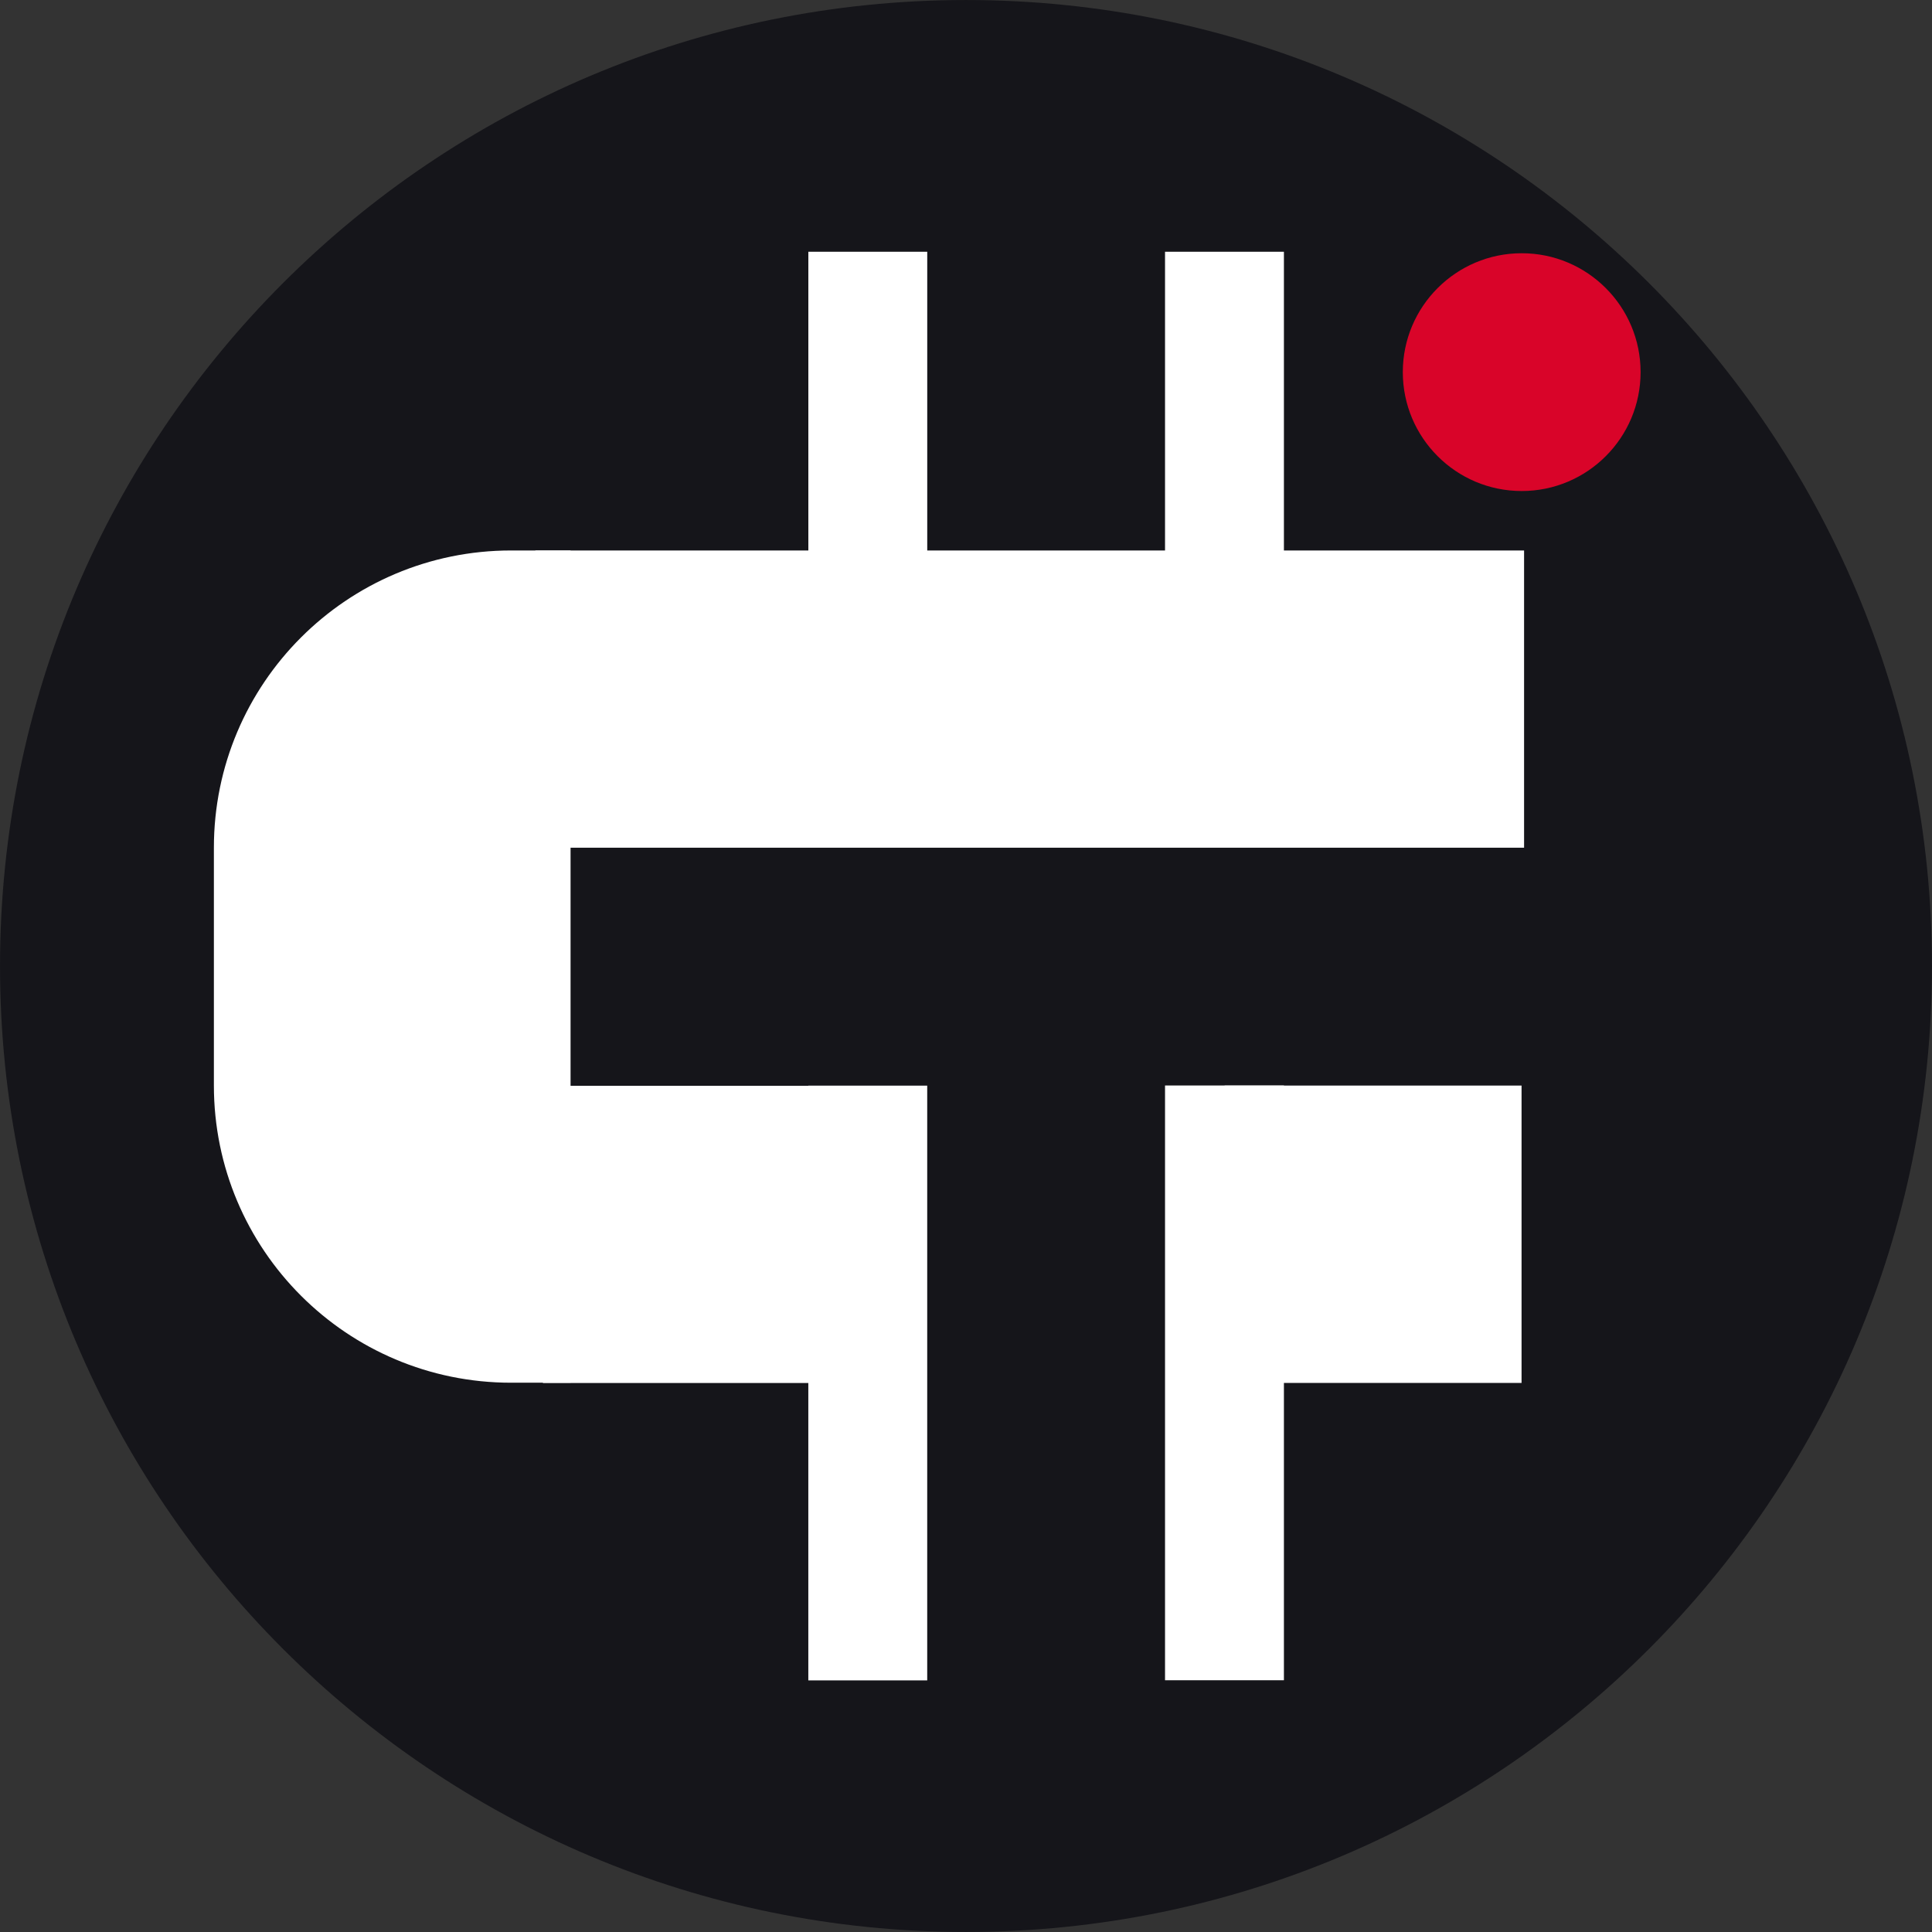
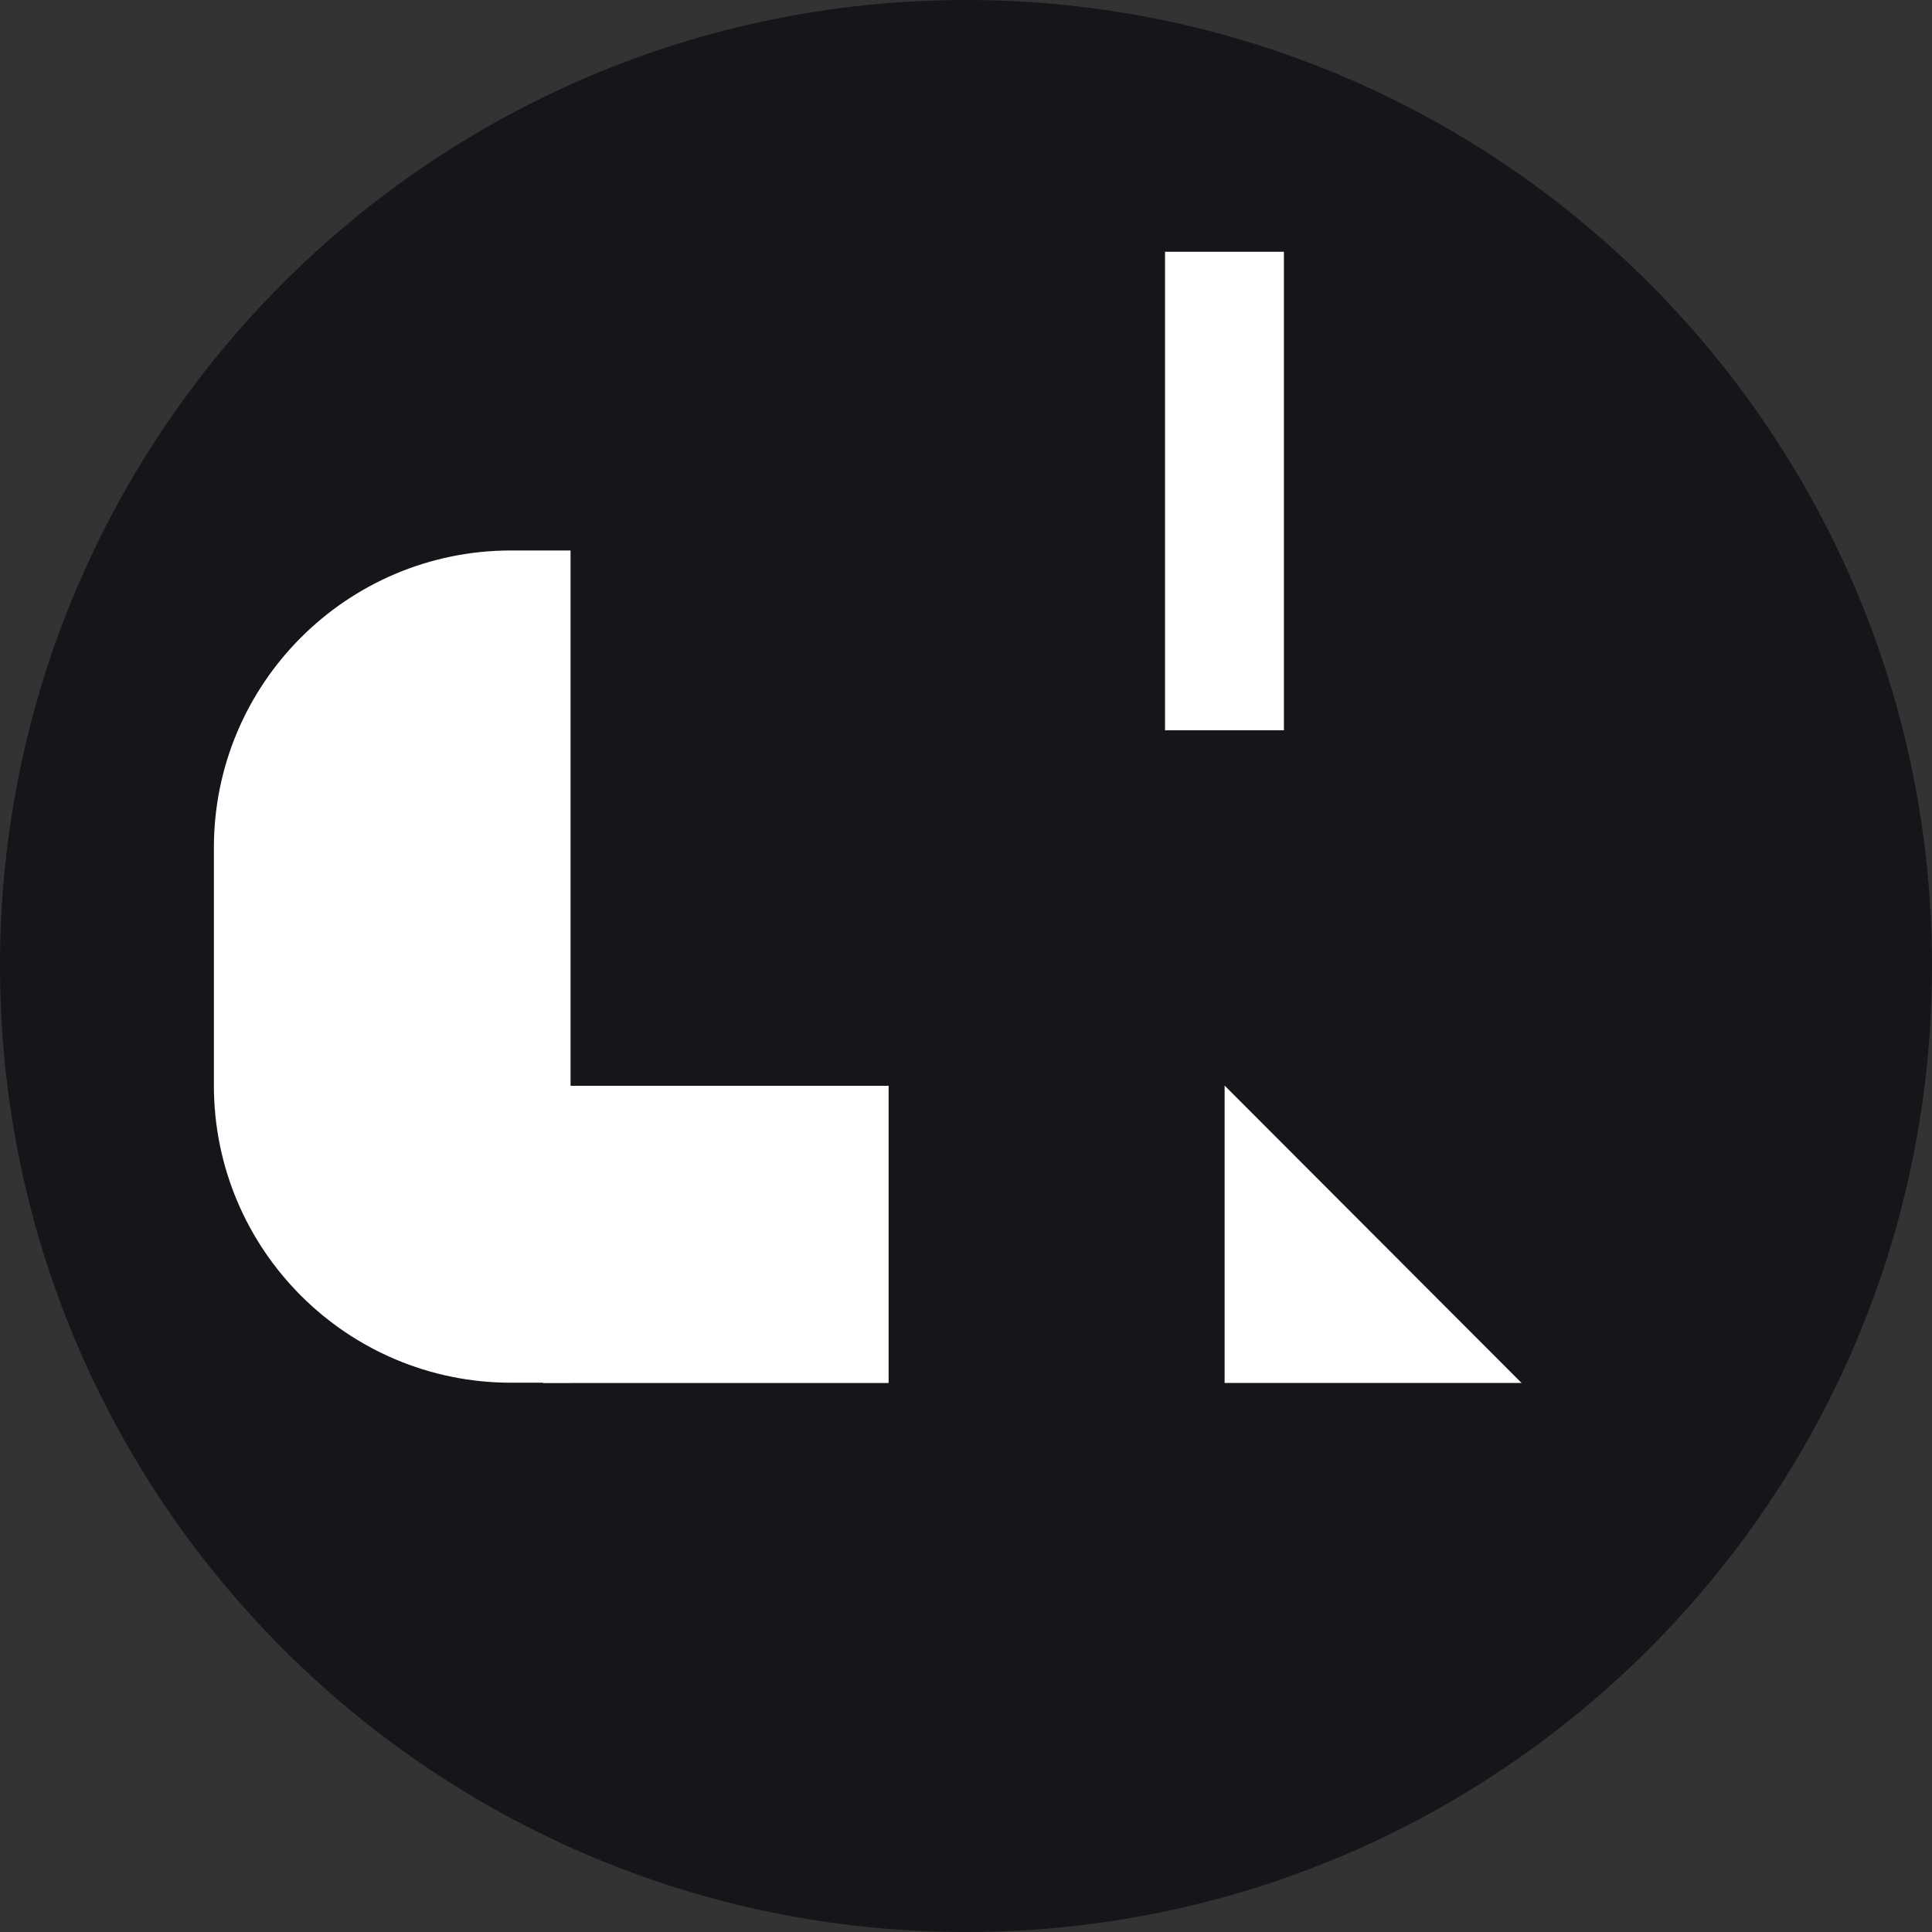
<svg xmlns="http://www.w3.org/2000/svg" version="1.1" width="130" height="130" viewBox="0 0 130 130" xml:space="preserve">
  <rect x="0" y="0" width="130" height="130" fill="#333333" stroke="none" />
  <desc>Created with Fabric.js 5.3.0</desc>
  <defs>
</defs>
  <g transform="matrix(4.459 0 0 4.459 65 65)" id="EqUm_sU1DE01l9gSLDAmW">
    <path style="stroke: rgb(103,80,230); stroke-width: 0; stroke-dasharray: none; stroke-linecap: butt; stroke-dashoffset: 0; stroke-linejoin: miter; stroke-miterlimit: 4; fill: rgb(21,21,26); fill-rule: nonzero; opacity: 1;" vector-effect="non-scaling-stroke" transform=" translate(0, 0)" d="M 0 -14.577 C 8.047 -14.577 14.577 -8.047 14.577 0 C 14.577 8.047 8.047 14.577 0 14.577 C -8.047 14.577 -14.577 8.047 -14.577 0 C -14.577 -8.047 -8.047 -14.577 0 -14.577 z" stroke-linecap="round" />
  </g>
  <g transform="matrix(1 0 0 0.7 82.392 33.04)" id="1DAocFry_u1Cnn3Vc7z3R">
    <path style="stroke: rgb(62,213,164); stroke-width: 0; stroke-dasharray: none; stroke-linecap: butt; stroke-dashoffset: 0; stroke-linejoin: miter; stroke-miterlimit: 4; fill: rgb(255,255,255); fill-rule: nonzero; opacity: 1;" vector-effect="non-scaling-stroke" transform=" translate(0, 0)" d="M -4 -23 L 4 -23 L 4 23 L -4 23 z" stroke-linecap="round" />
  </g>
  <g transform="matrix(1.2 0 0 1 26.392 65.04)" id="7Fa26aRq01id5FG9e9Hai">
    <path style="stroke: rgb(47,247,145); stroke-width: 0; stroke-dasharray: none; stroke-linecap: butt; stroke-dashoffset: 0; stroke-linejoin: miter; stroke-miterlimit: 4; fill: rgb(255,255,255); fill-rule: nonzero; opacity: 1;" vector-effect="non-scaling-stroke" transform=" translate(0, -0)" d="M -10 -8 C -10 -19.046 -2.538 -28 6.667 -28 L 10 -28 L 10 28 L 6.667 28 L 6.667 28 C -2.538 28 -10 19.046 -10 8 z" stroke-linecap="round" />
  </g>
  <g transform="matrix(1 0 0 0.87 82.392 93.05)" id="-OQkHJTIdnKKMifjEO8z-">
-     <path style="stroke: rgb(62,213,164); stroke-width: 0; stroke-dasharray: none; stroke-linecap: butt; stroke-dashoffset: 0; stroke-linejoin: miter; stroke-miterlimit: 4; fill: rgb(255,255,255); fill-rule: nonzero; opacity: 1;" vector-effect="non-scaling-stroke" transform=" translate(0, 0)" d="M -4 -23 L 4 -23 L 4 23 L -4 23 z" stroke-linecap="round" />
-   </g>
+     </g>
  <g transform="matrix(0.999 0 0 0.963 92.392 83.05)" id="tJA2uXd1qbQP3qzAWMM0W">
-     <path style="stroke: rgb(199,233,102); stroke-width: 0; stroke-dasharray: none; stroke-linecap: butt; stroke-dashoffset: 0; stroke-linejoin: miter; stroke-miterlimit: 4; fill: rgb(255,255,255); fill-rule: nonzero; opacity: 1;" vector-effect="non-scaling-stroke" transform=" translate(-10, -10.389)" d="M 0 0 L 20 0 L 20 20.778 L 0 20.778 z" stroke-linecap="round" />
+     <path style="stroke: rgb(199,233,102); stroke-width: 0; stroke-dasharray: none; stroke-linecap: butt; stroke-dashoffset: 0; stroke-linejoin: miter; stroke-miterlimit: 4; fill: rgb(255,255,255); fill-rule: nonzero; opacity: 1;" vector-effect="non-scaling-stroke" transform=" translate(-10, -10.389)" d="M 0 0 L 20 20.778 L 0 20.778 z" stroke-linecap="round" />
  </g>
  <g transform="matrix(0.48 0 0 1 48.162 83.06)" id="TBgkujwWgaDBOzBl-HQas">
    <path style="stroke: rgb(199,233,102); stroke-width: 0; stroke-dasharray: none; stroke-linecap: butt; stroke-dashoffset: 0; stroke-linejoin: miter; stroke-miterlimit: 4; fill: rgb(255,255,255); fill-rule: nonzero; opacity: 1;" vector-effect="non-scaling-stroke" transform=" translate(-0, 0)" d="M -24.23 -9.8 C -24.23 -9.91 -24.042 -10 -23.81 -10 L 24.23 -10 L 24.23 10 L -24.23 10 z" stroke-linecap="round" />
  </g>
  <g transform="matrix(1 0 0 0.87 58.39 93.06)" id="M3mWS4Q5l2IKvleGyePdF">
-     <path style="stroke: rgb(62,213,164); stroke-width: 0; stroke-dasharray: none; stroke-linecap: butt; stroke-dashoffset: 0; stroke-linejoin: miter; stroke-miterlimit: 4; fill: rgb(255,255,255); fill-rule: nonzero; opacity: 1;" vector-effect="non-scaling-stroke" transform=" translate(0, 0)" d="M -4 -23 L 4 -23 L 4 23 L -4 23 z" stroke-linecap="round" />
-   </g>
+     </g>
  <g transform="matrix(1 0 0 0.7 58.392 33.04)" id="XEZmURXG0_EZT_yTkFvYC">
-     <path style="stroke: rgb(62,213,164); stroke-width: 0; stroke-dasharray: none; stroke-linecap: butt; stroke-dashoffset: 0; stroke-linejoin: miter; stroke-miterlimit: 4; fill: rgb(255,255,255); fill-rule: nonzero; opacity: 1;" vector-effect="non-scaling-stroke" transform=" translate(0, 0)" d="M -4 -23 L 4 -23 L 4 23 L -4 23 z" stroke-linecap="round" />
-   </g>
+     </g>
  <g transform="matrix(0.64 0 0 1 69.272 47.04)" id="GAZlcHFkWw0ht1zC8GUb0">
-     <path style="stroke: rgb(199,233,102); stroke-width: 0; stroke-dasharray: none; stroke-linecap: butt; stroke-dashoffset: 0; stroke-linejoin: miter; stroke-miterlimit: 4; fill: rgb(255,255,255); fill-rule: nonzero; opacity: 1;" vector-effect="non-scaling-stroke" transform=" translate(0, 0)" d="M -52 -9.917 C -52 -9.963 -51.941 -10 -51.869 -10 L 52 -10 L 52 10 L -52 10 z" stroke-linecap="round" />
-   </g>
+     </g>
  <g transform="matrix(1 0 0 1 102.392 25.04)" id="cOfxrV08sMvQAsNS-ERl3">
-     <path style="stroke: rgb(136,112,110); stroke-width: 0; stroke-dasharray: none; stroke-linecap: butt; stroke-dashoffset: 0; stroke-linejoin: miter; stroke-miterlimit: 4; fill: rgb(217,4,41); fill-rule: nonzero; opacity: 1;" vector-effect="non-scaling-stroke" transform=" translate(0, 0)" d="M 0 -8 C 4.416 -8 8 -4.416 8 0 C 8 4.416 4.416 8 0 8 C -4.416 8 -8 4.416 -8 0 C -8 -4.416 -4.416 -8 0 -8 z" stroke-linecap="round" />
-   </g>
+     </g>
</svg>